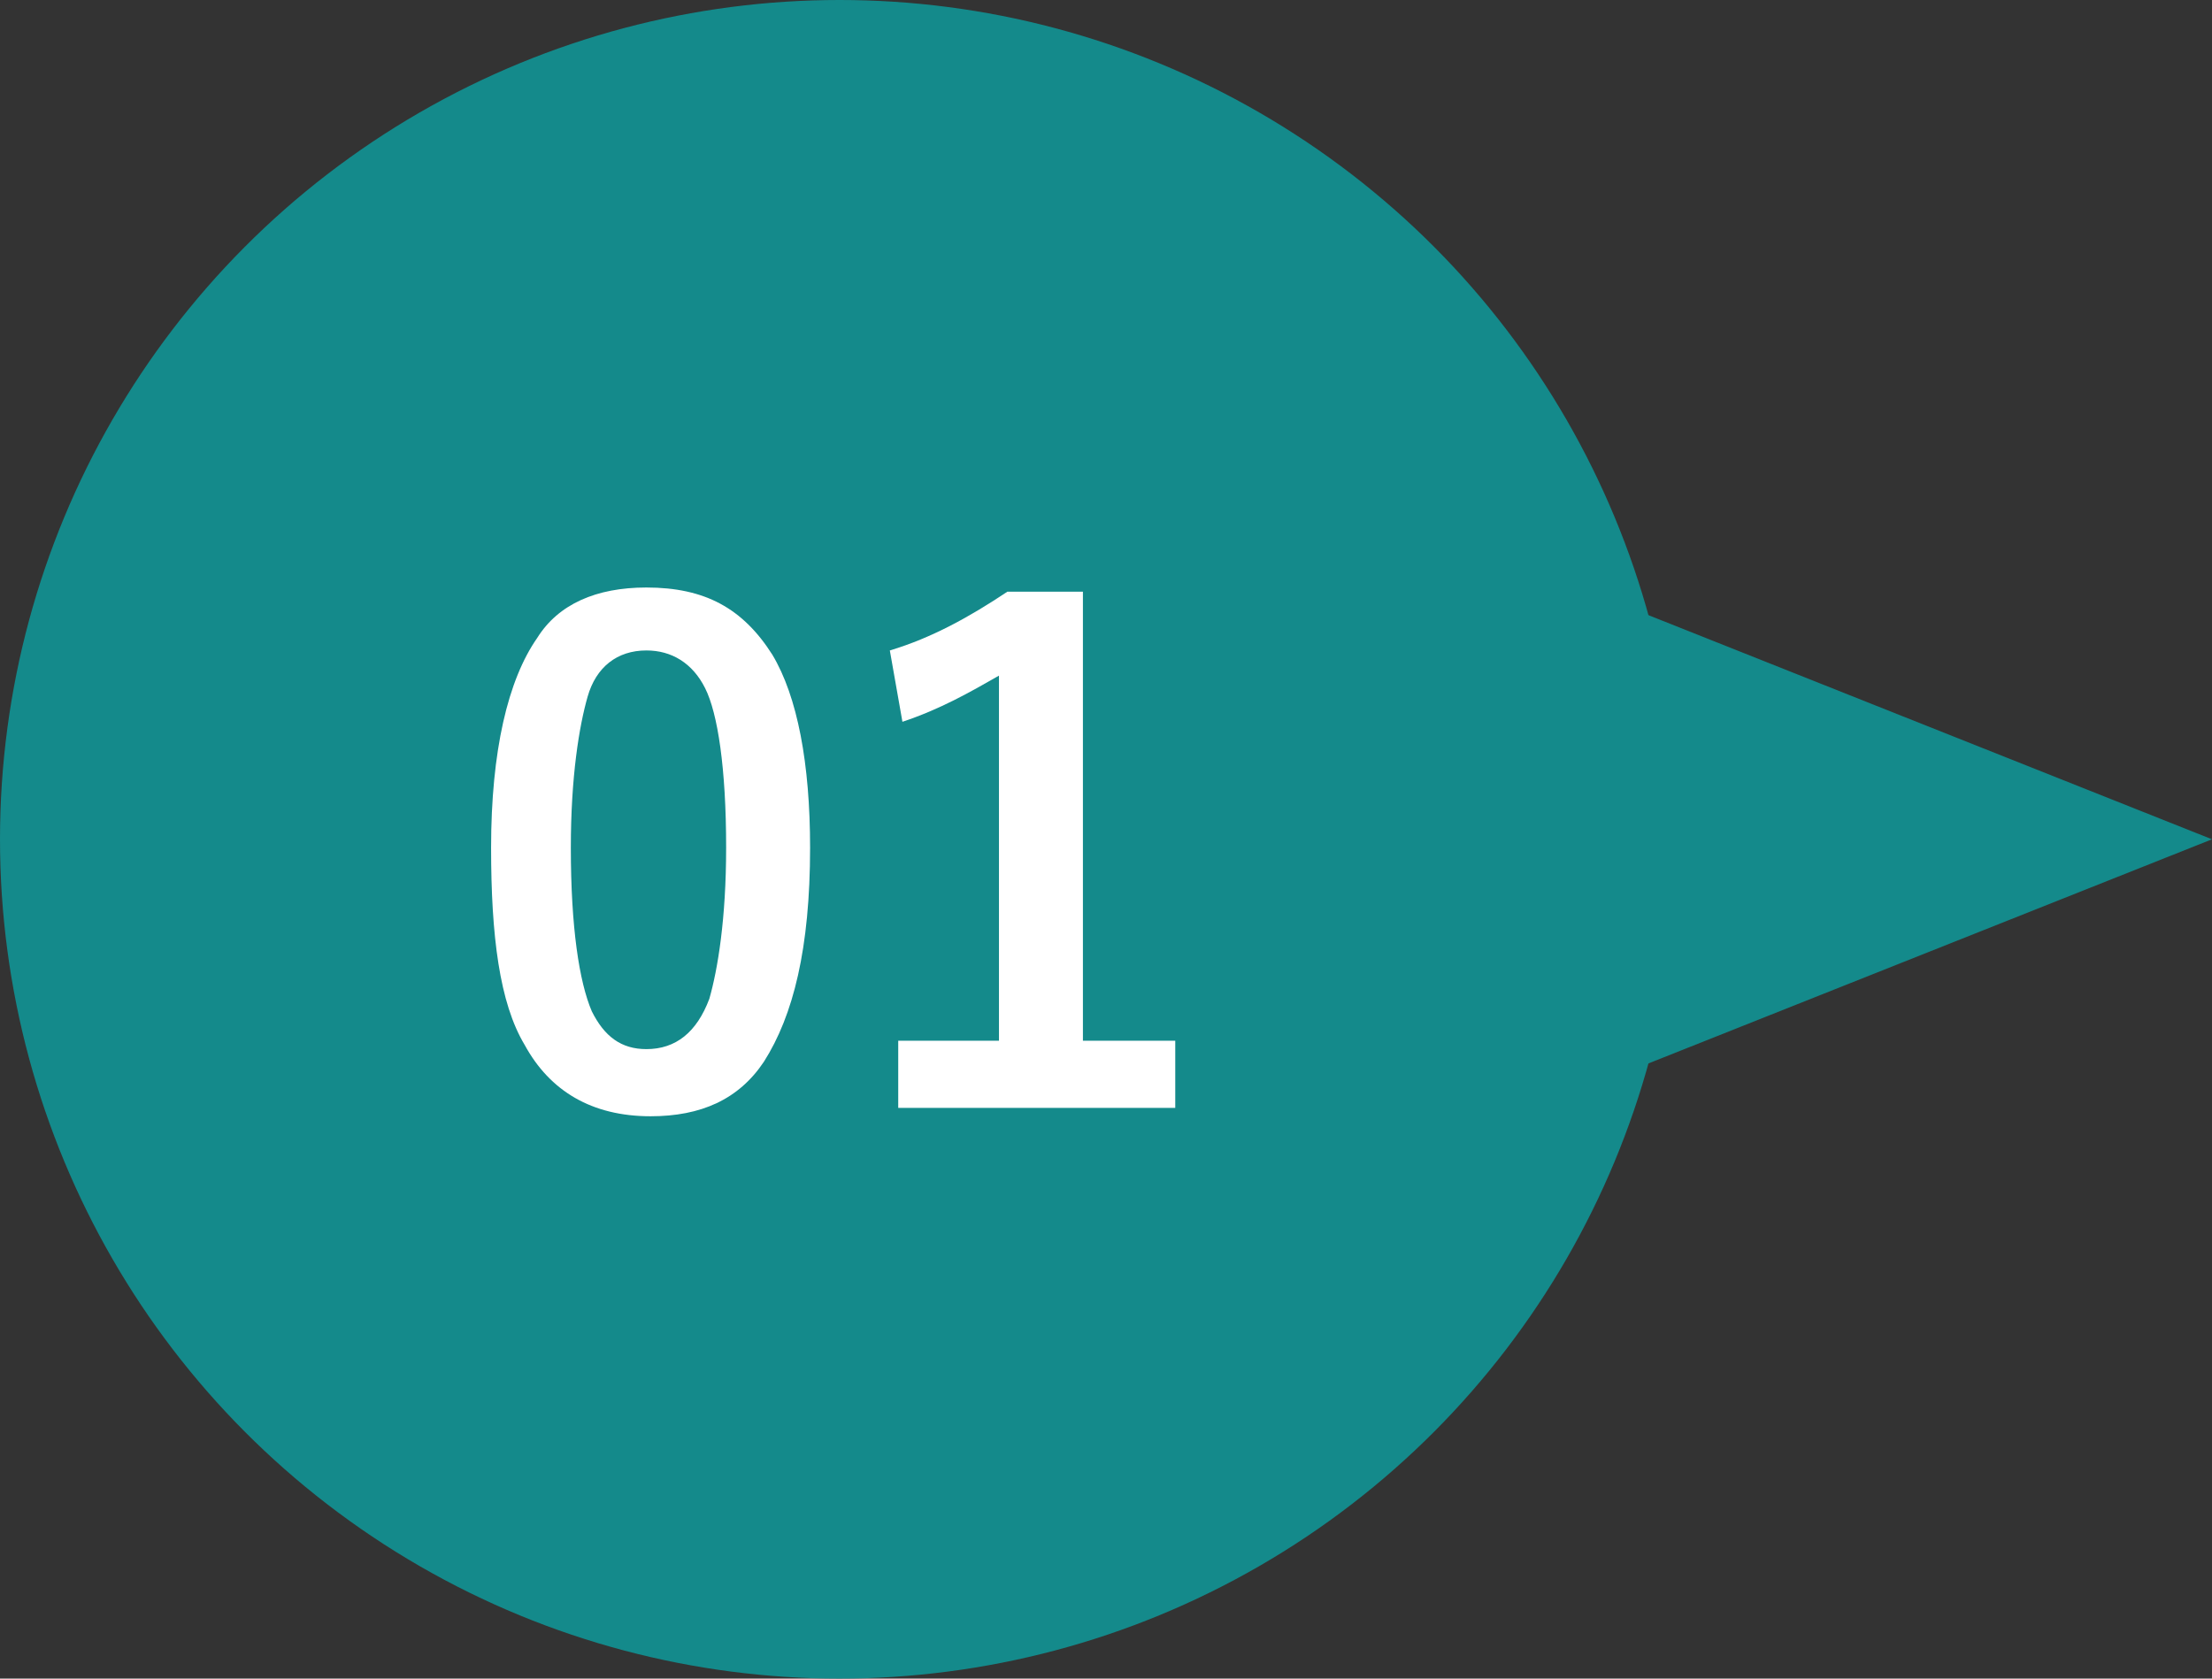
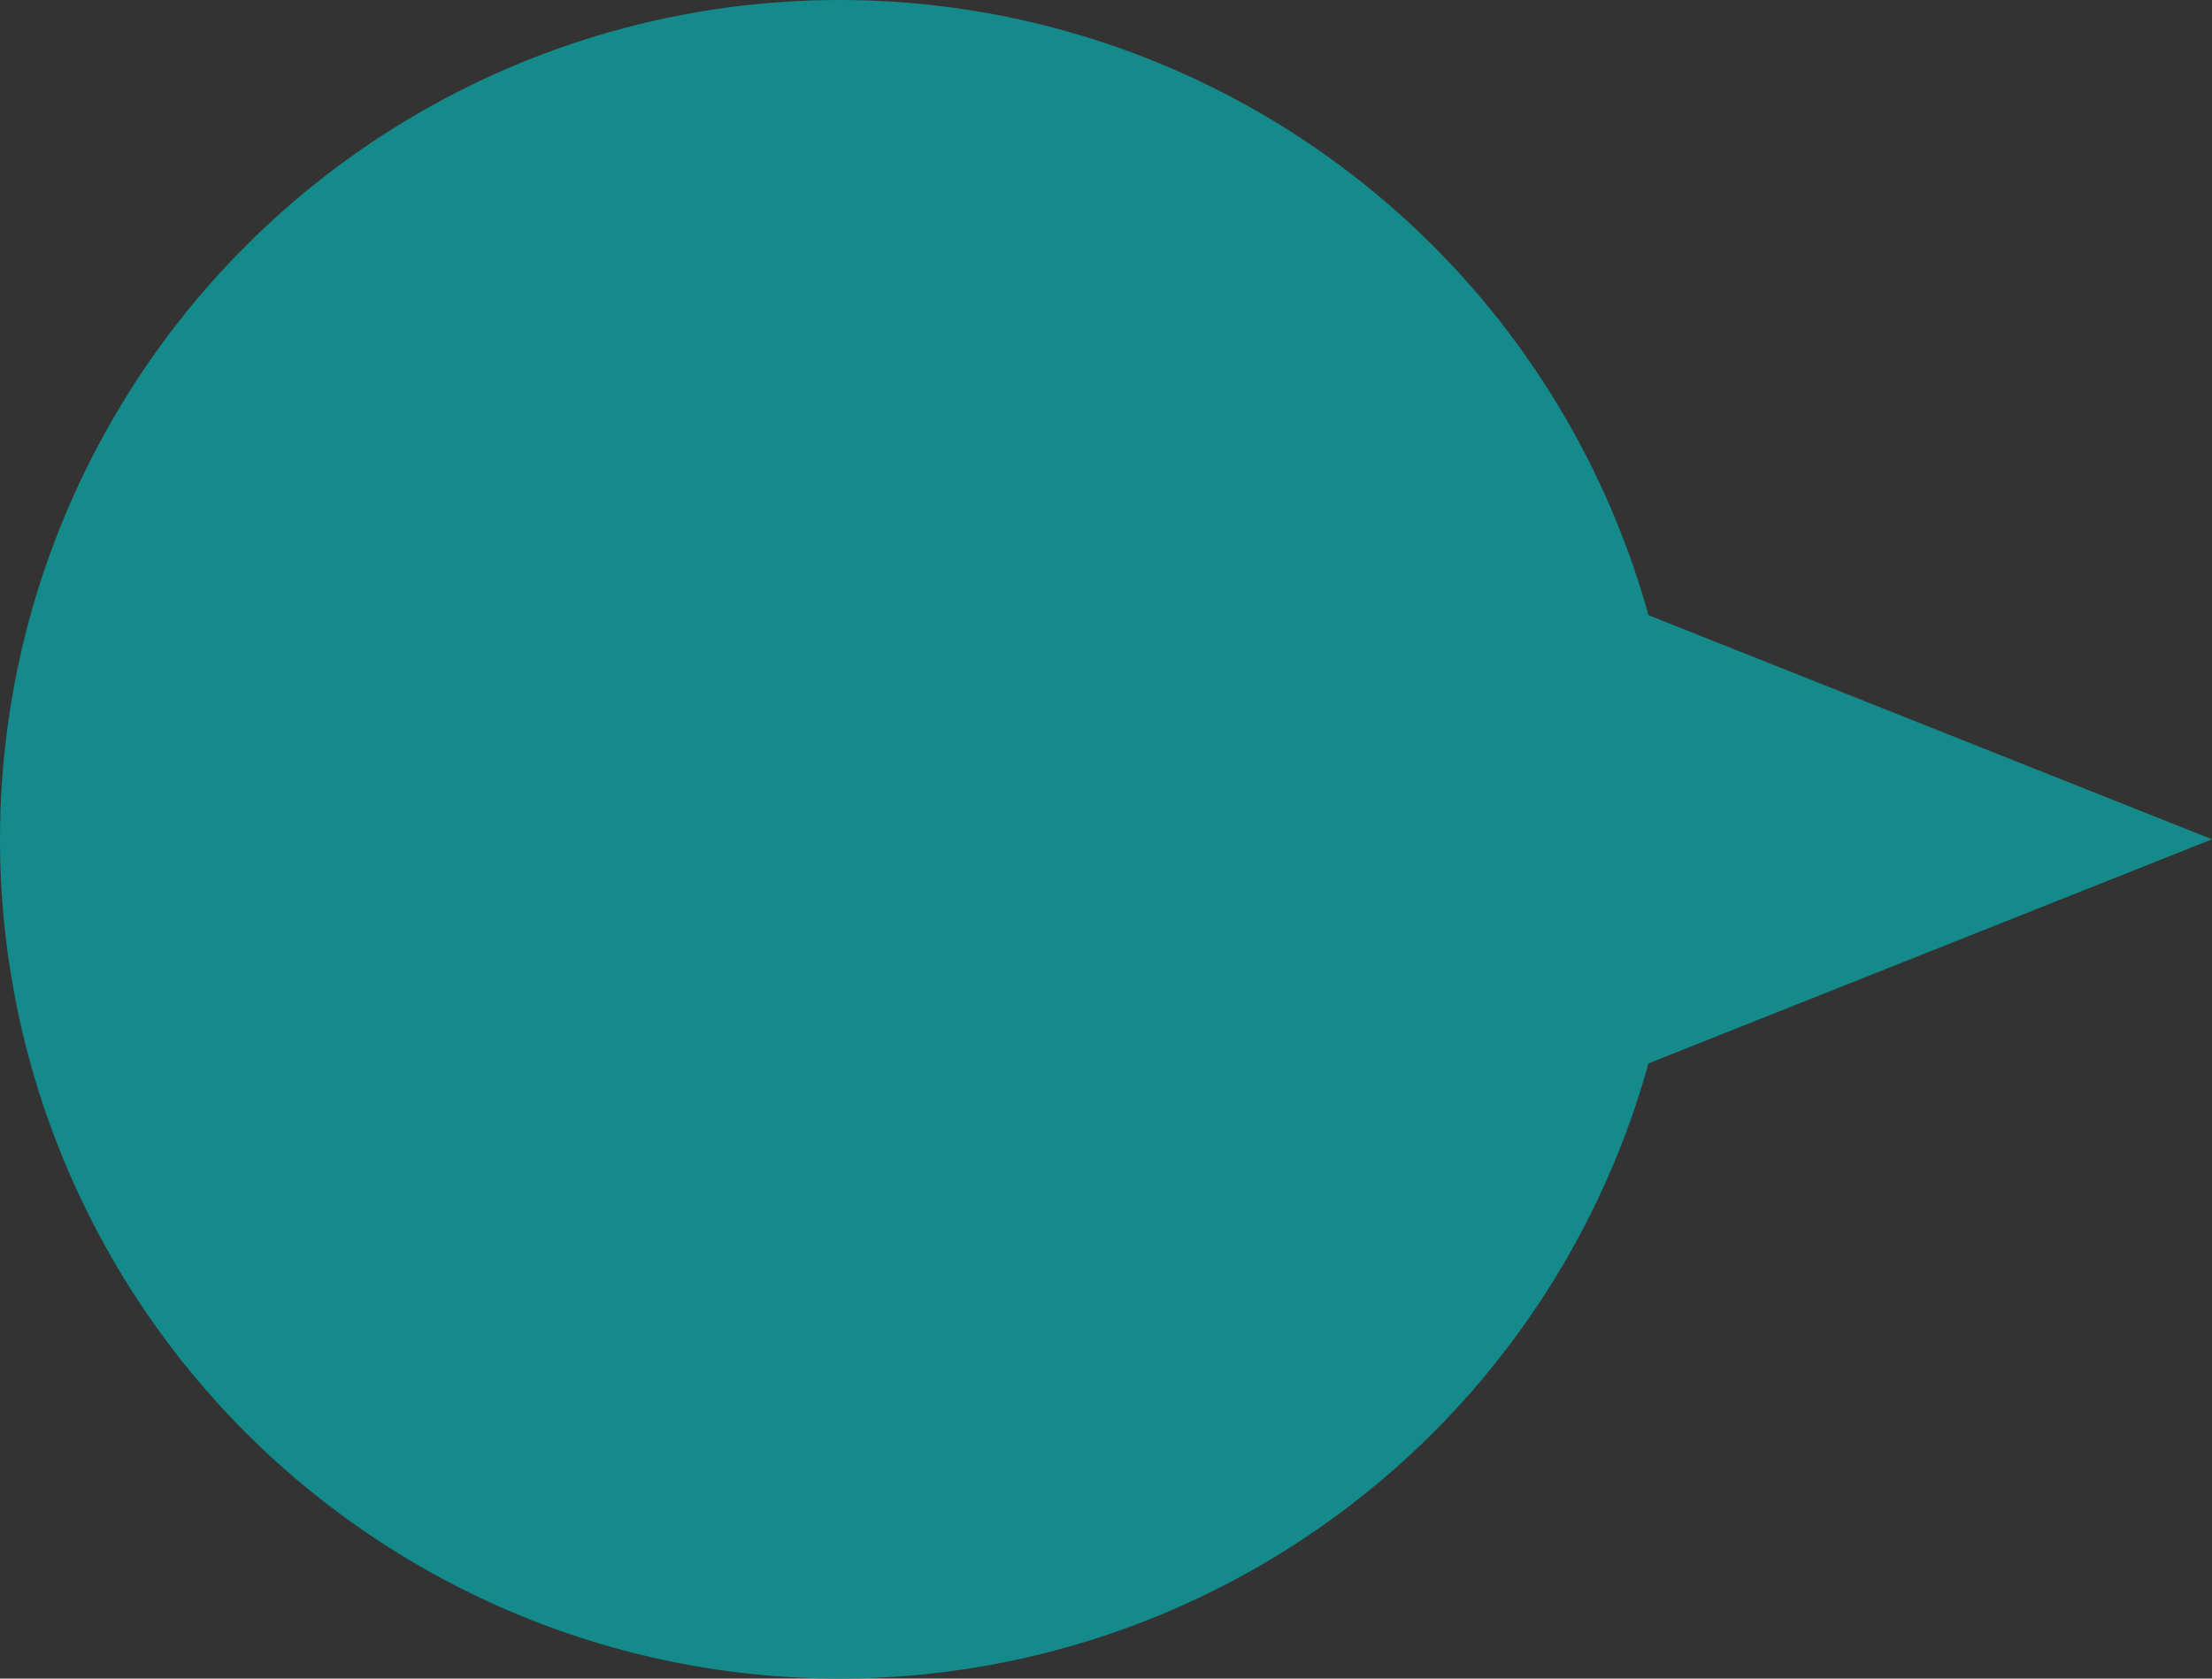
<svg xmlns="http://www.w3.org/2000/svg" version="1.1" id="fd3fb34f-4bce-43d5-b4ca-e2313d7470f6" x="0px" y="0px" viewBox="0 0 52.7 40" style="enable-background:new 0 0 52.7 40;" xml:space="preserve">
  <rect x="0" y="0" width="52.7" height="40" fill="#333333" stroke="none" />
  <style type="text/css">
	.st0{fill:#148A8B;}
	.st1{enable-background:new    ;}
	.st2{fill:#FFFFFF;}
</style>
  <circle class="st0" cx="20" cy="20" r="20" />
  <path class="st0" d="M34.6,27.2V12.8L52.7,20L34.6,27.2z" />
  <g class="st1">
-     <path class="st2" d="M15.4,14c1.4,0,2.3,0.5,3,1.6c0.6,1,0.9,2.6,0.9,4.6c0,2.4-0.4,4-1.1,5.1c-0.6,0.9-1.5,1.3-2.7,1.3   c-1.4,0-2.4-0.6-3-1.7c-0.6-1-0.8-2.6-0.8-4.7c0-2.3,0.4-4,1.1-5C13.3,14.4,14.2,14,15.4,14z M15.4,15.5c-0.7,0-1.2,0.4-1.4,1.1   c-0.2,0.7-0.4,1.9-0.4,3.6c0,1.9,0.2,3.2,0.5,3.9c0.3,0.6,0.7,0.9,1.3,0.9c0.7,0,1.2-0.4,1.5-1.2c0.2-0.7,0.4-1.9,0.4-3.6   c0-1.9-0.2-3.2-0.5-3.8C16.5,15.8,16,15.5,15.4,15.5z" />
-     <path class="st2" d="M25.8,14.1v10.7H28v1.6h-6.6v-1.6h2.4v-8.7c-0.7,0.4-1.4,0.8-2.3,1.1l-0.3-1.7c1-0.3,1.9-0.8,2.8-1.4H25.8z" />
-   </g>
+     </g>
</svg>